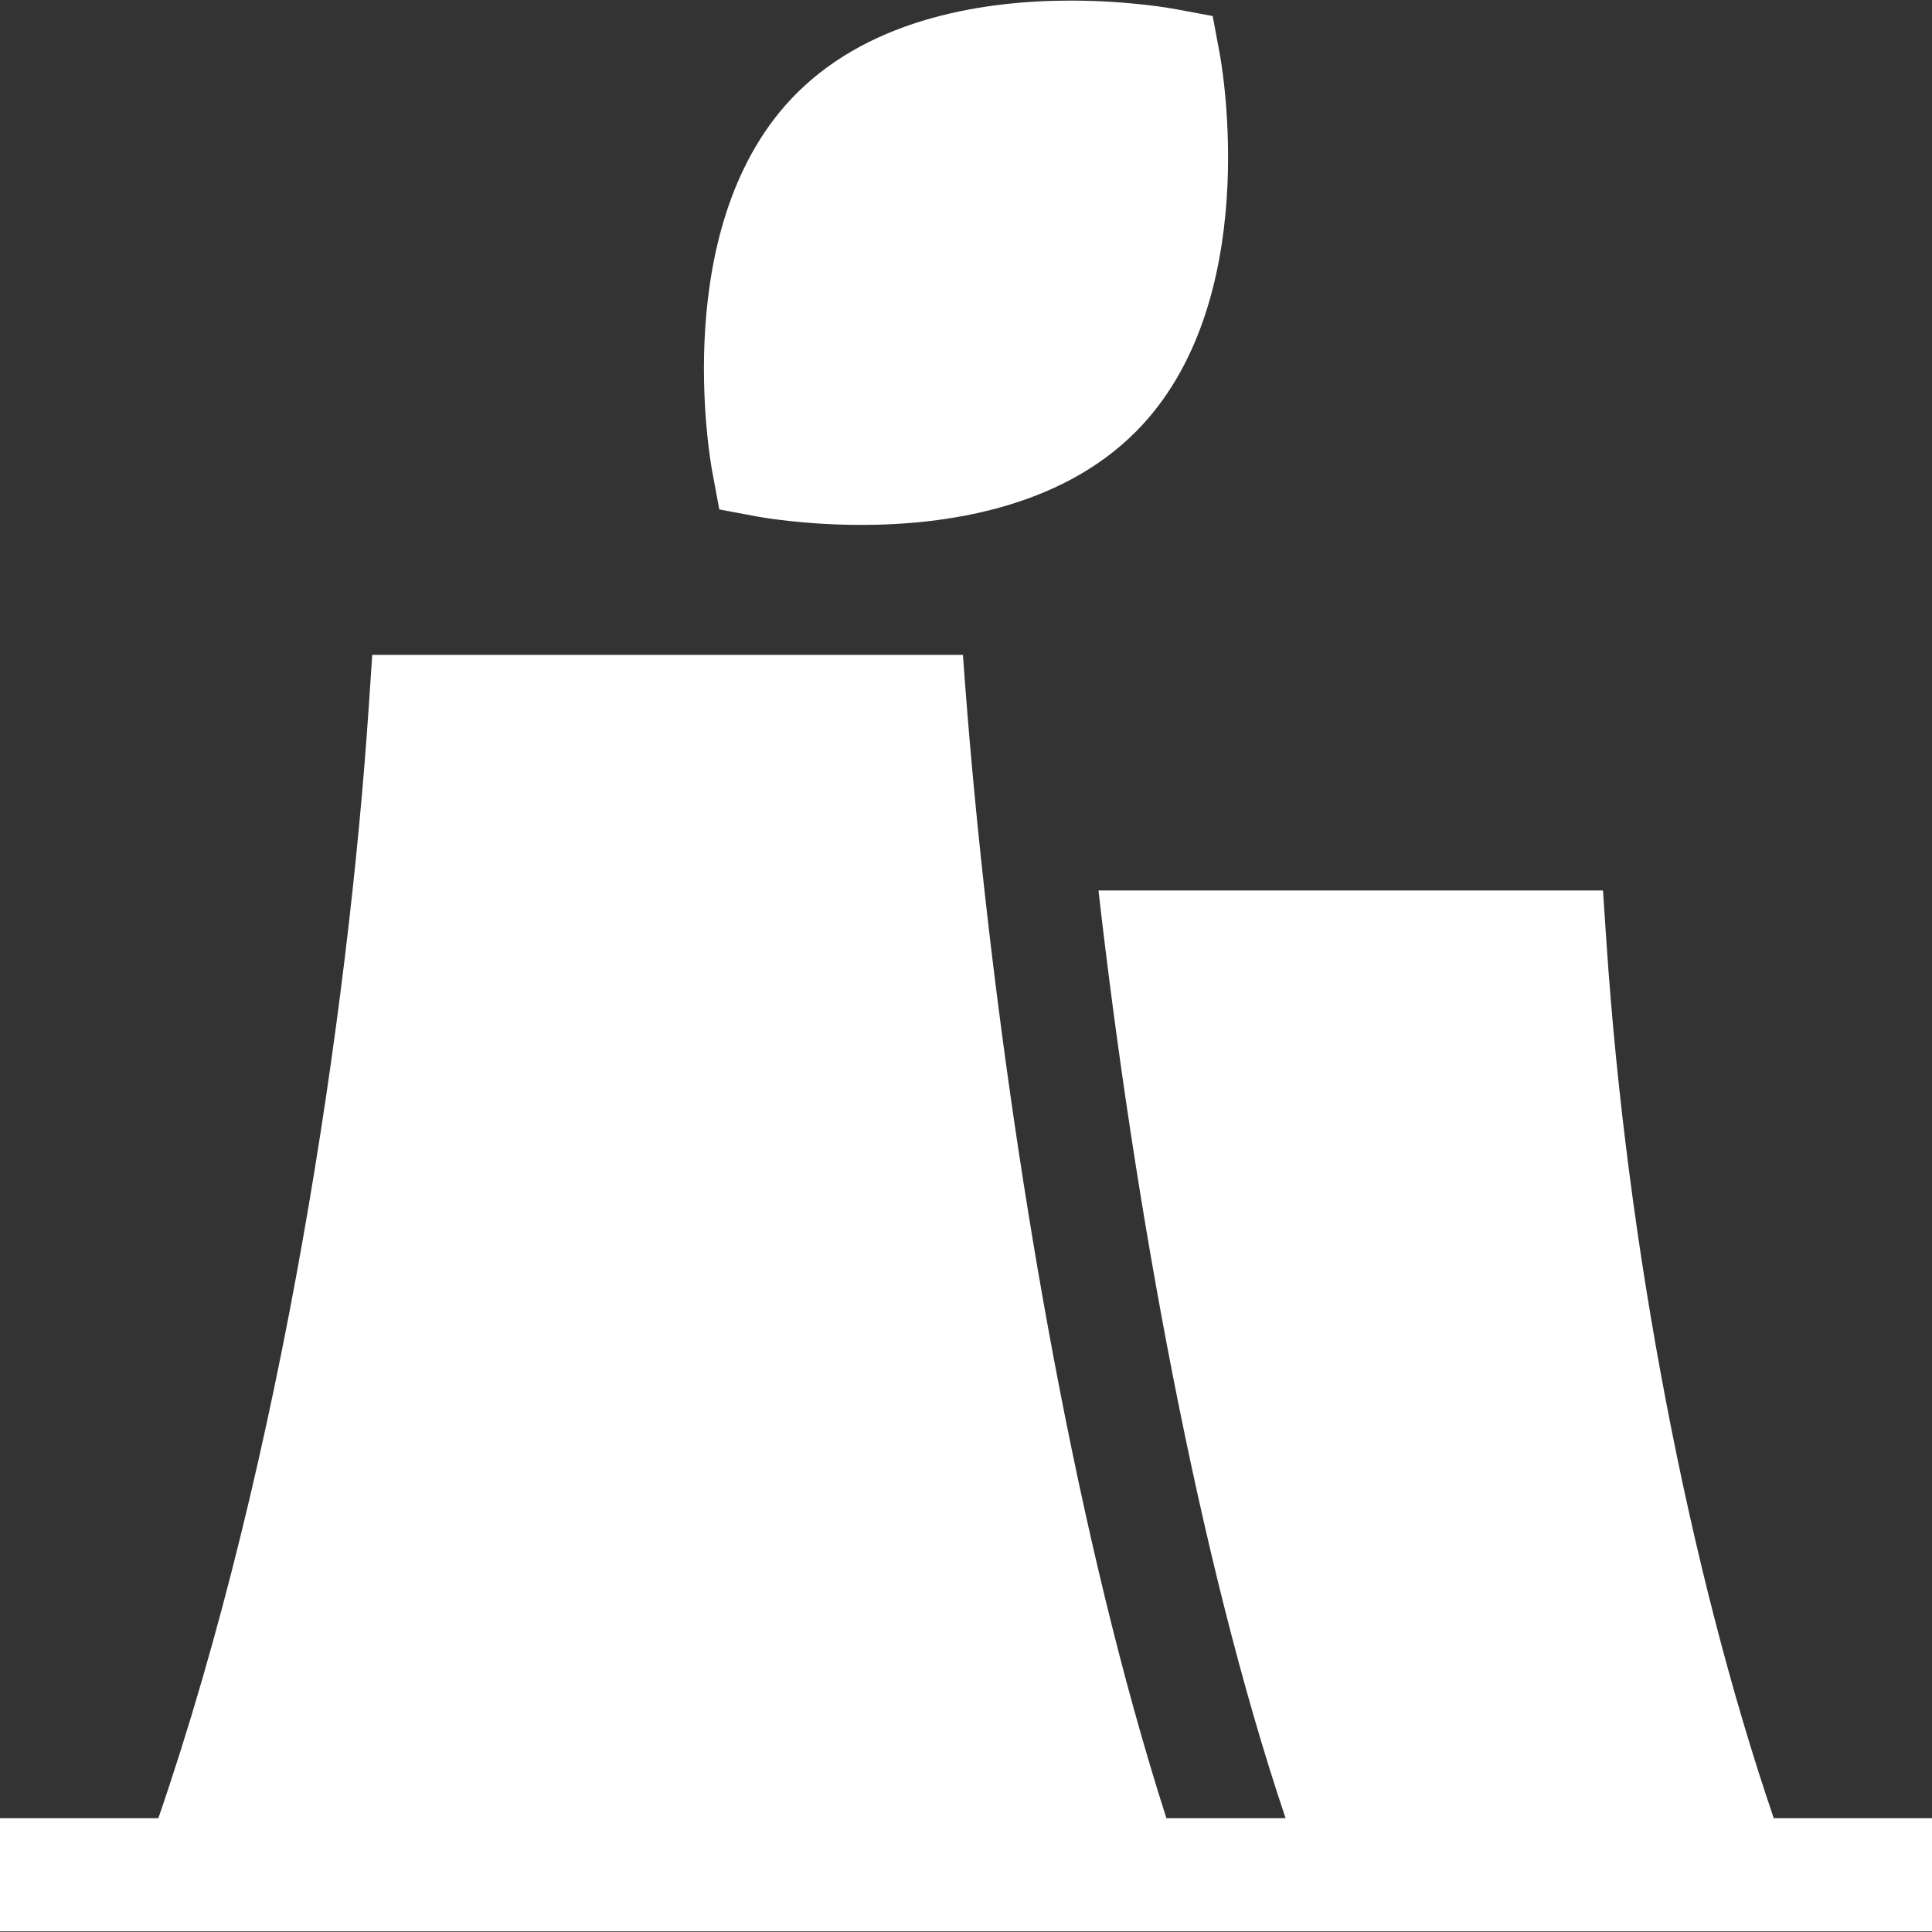
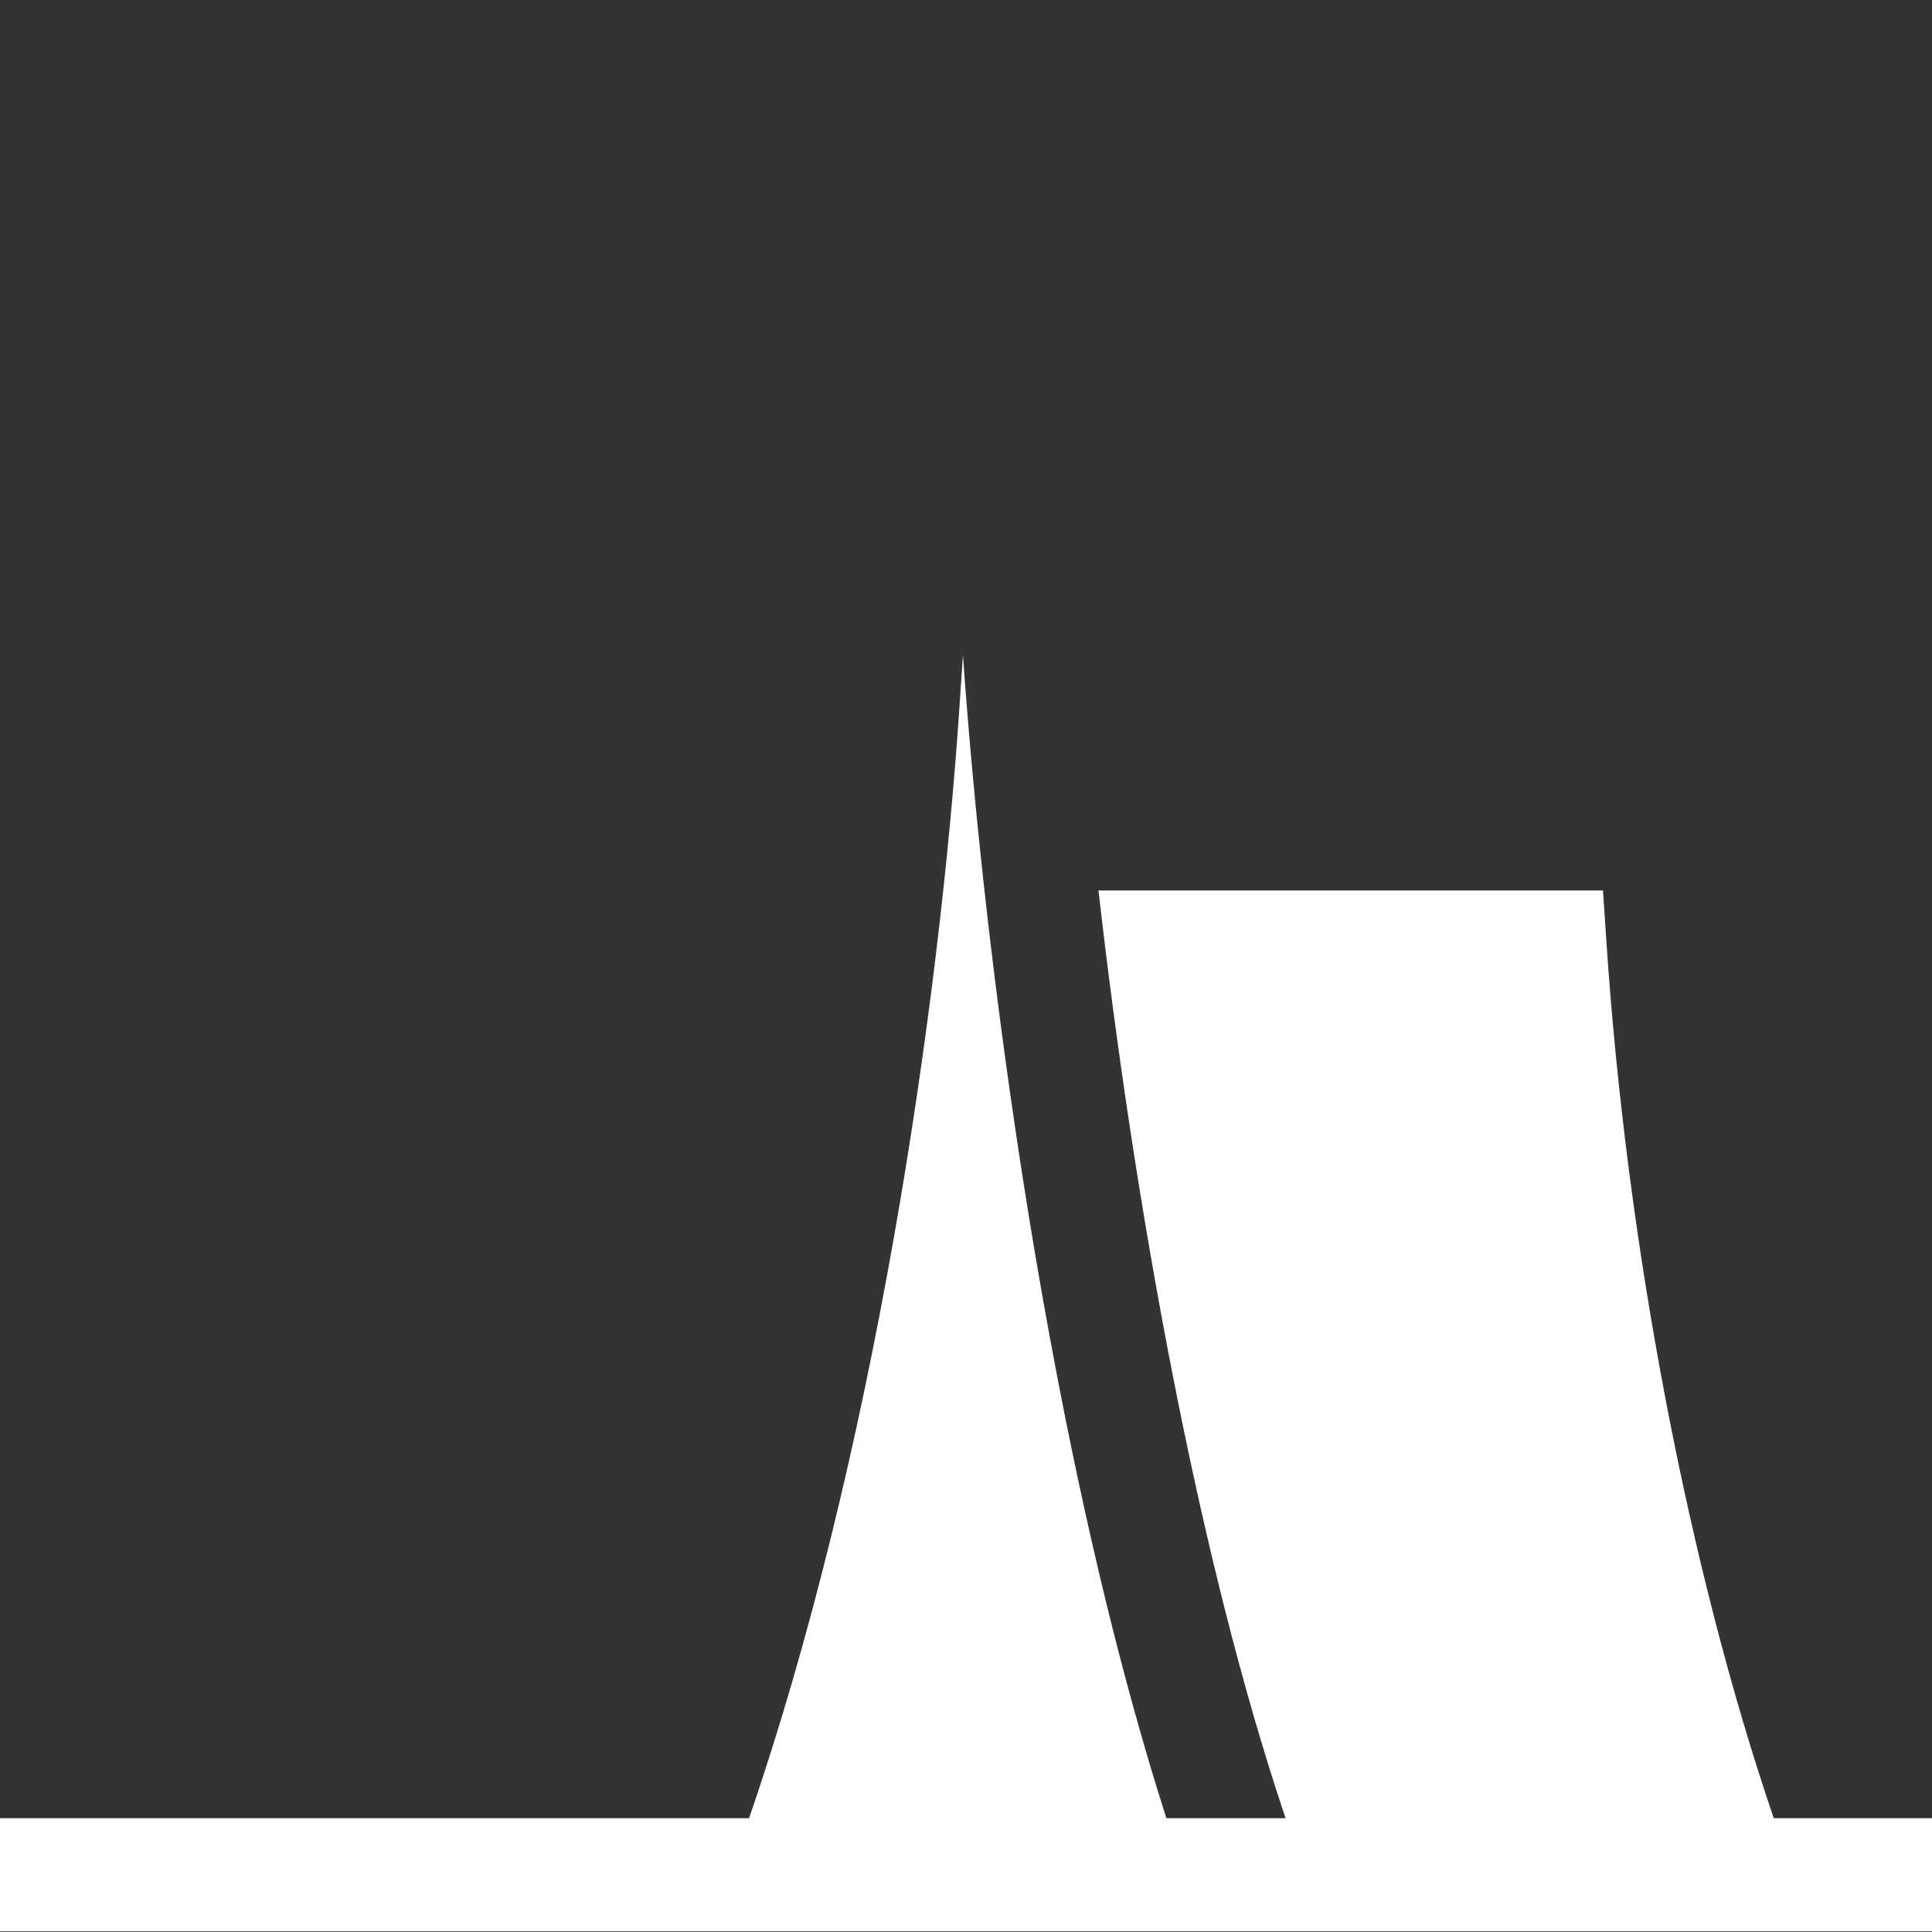
<svg xmlns="http://www.w3.org/2000/svg" version="1.1" id="Layer_1" x="0px" y="0px" viewBox="0 0 512 512" style="enable-background:new 0 0 512 512;" xml:space="preserve" width="512" height="512" fill="#ffffff">
  <rect x="0" y="0" width="512" height="512" fill="#333333" stroke="none" />
  <g>
-     <path d="M323.263,14.366l-1.885-10.112l-10.112-1.885c-0.484-0.09-12.039-2.211-27.544-2.211c-21.912,0-52.297,4.265-72.613,24.582   c-34.199,34.198-22.87,97.48-22.371,100.158l1.885,10.112l10.112,1.885c0.484,0.09,12.039,2.211,27.544,2.211   c21.912,0,52.297-4.265,72.613-24.582C335.091,80.326,323.762,17.044,323.263,14.366z" />
-     <path d="M309.107,481.842c-23.683-73.882-39.518-167.398-48.214-245.861c-2.471-22.292-4.366-43.368-5.701-62.432H98.647   l-0.939,13.996c-5.405,80.575-22.862,198.797-55.746,294.297H0v30h512v-30h-41.934c-22.493-65.891-38.938-151.608-44.321-231.865   l-0.939-13.996H291.109c9.403,82.716,26.388,177.064,49.586,245.861H309.107z" />
+     <path d="M309.107,481.842c-23.683-73.882-39.518-167.398-48.214-245.861c-2.471-22.292-4.366-43.368-5.701-62.432l-0.939,13.996c-5.405,80.575-22.862,198.797-55.746,294.297H0v30h512v-30h-41.934c-22.493-65.891-38.938-151.608-44.321-231.865   l-0.939-13.996H291.109c9.403,82.716,26.388,177.064,49.586,245.861H309.107z" />
  </g>
</svg>